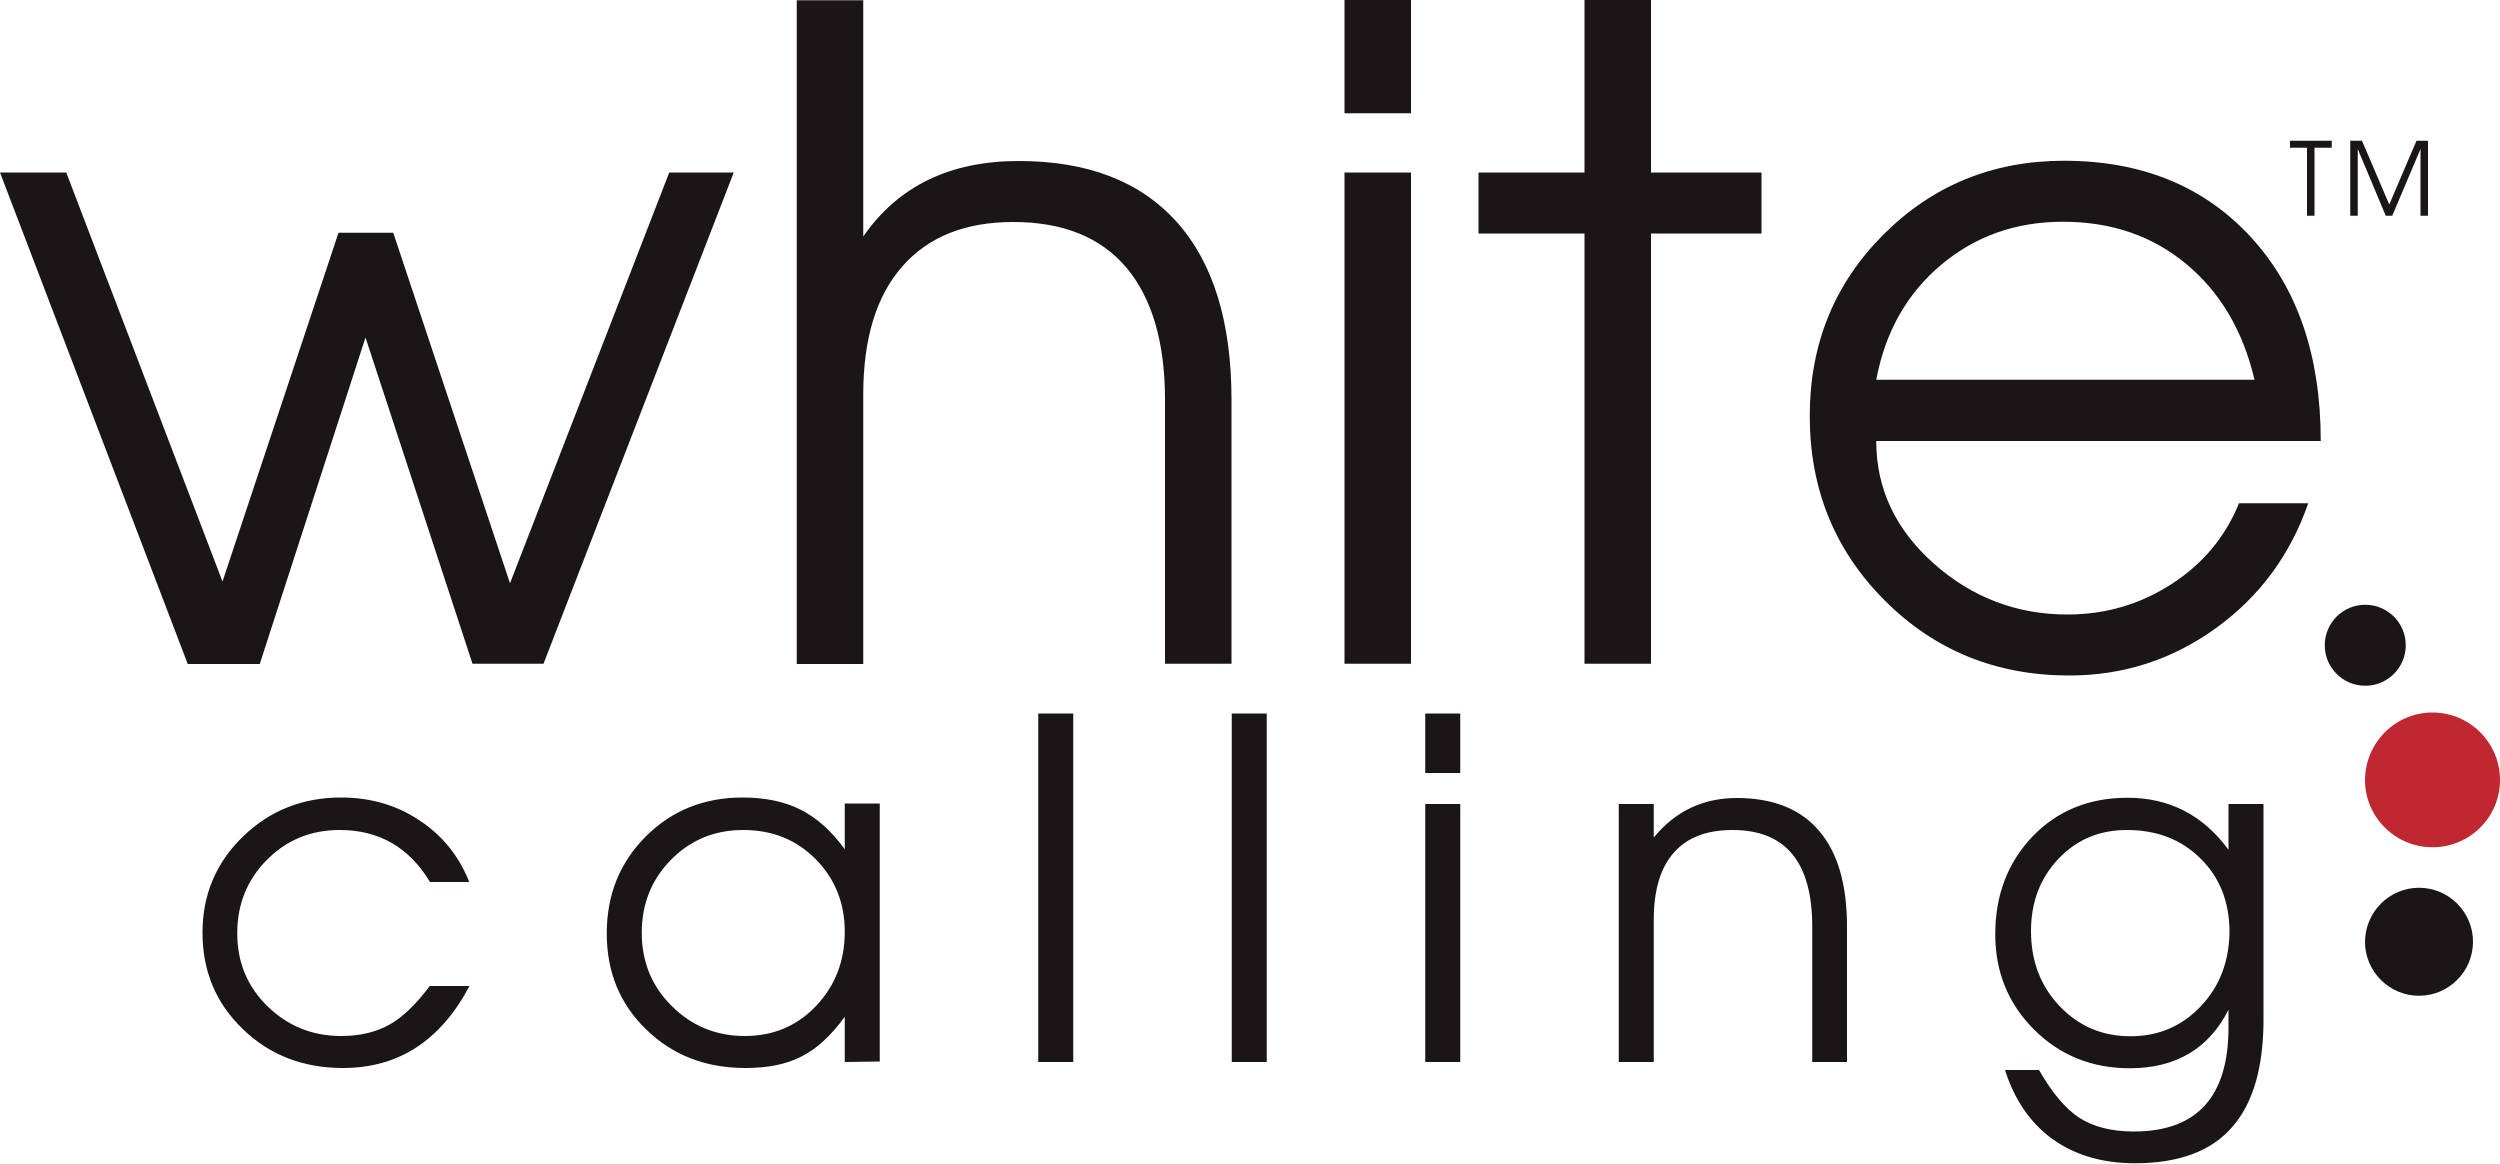
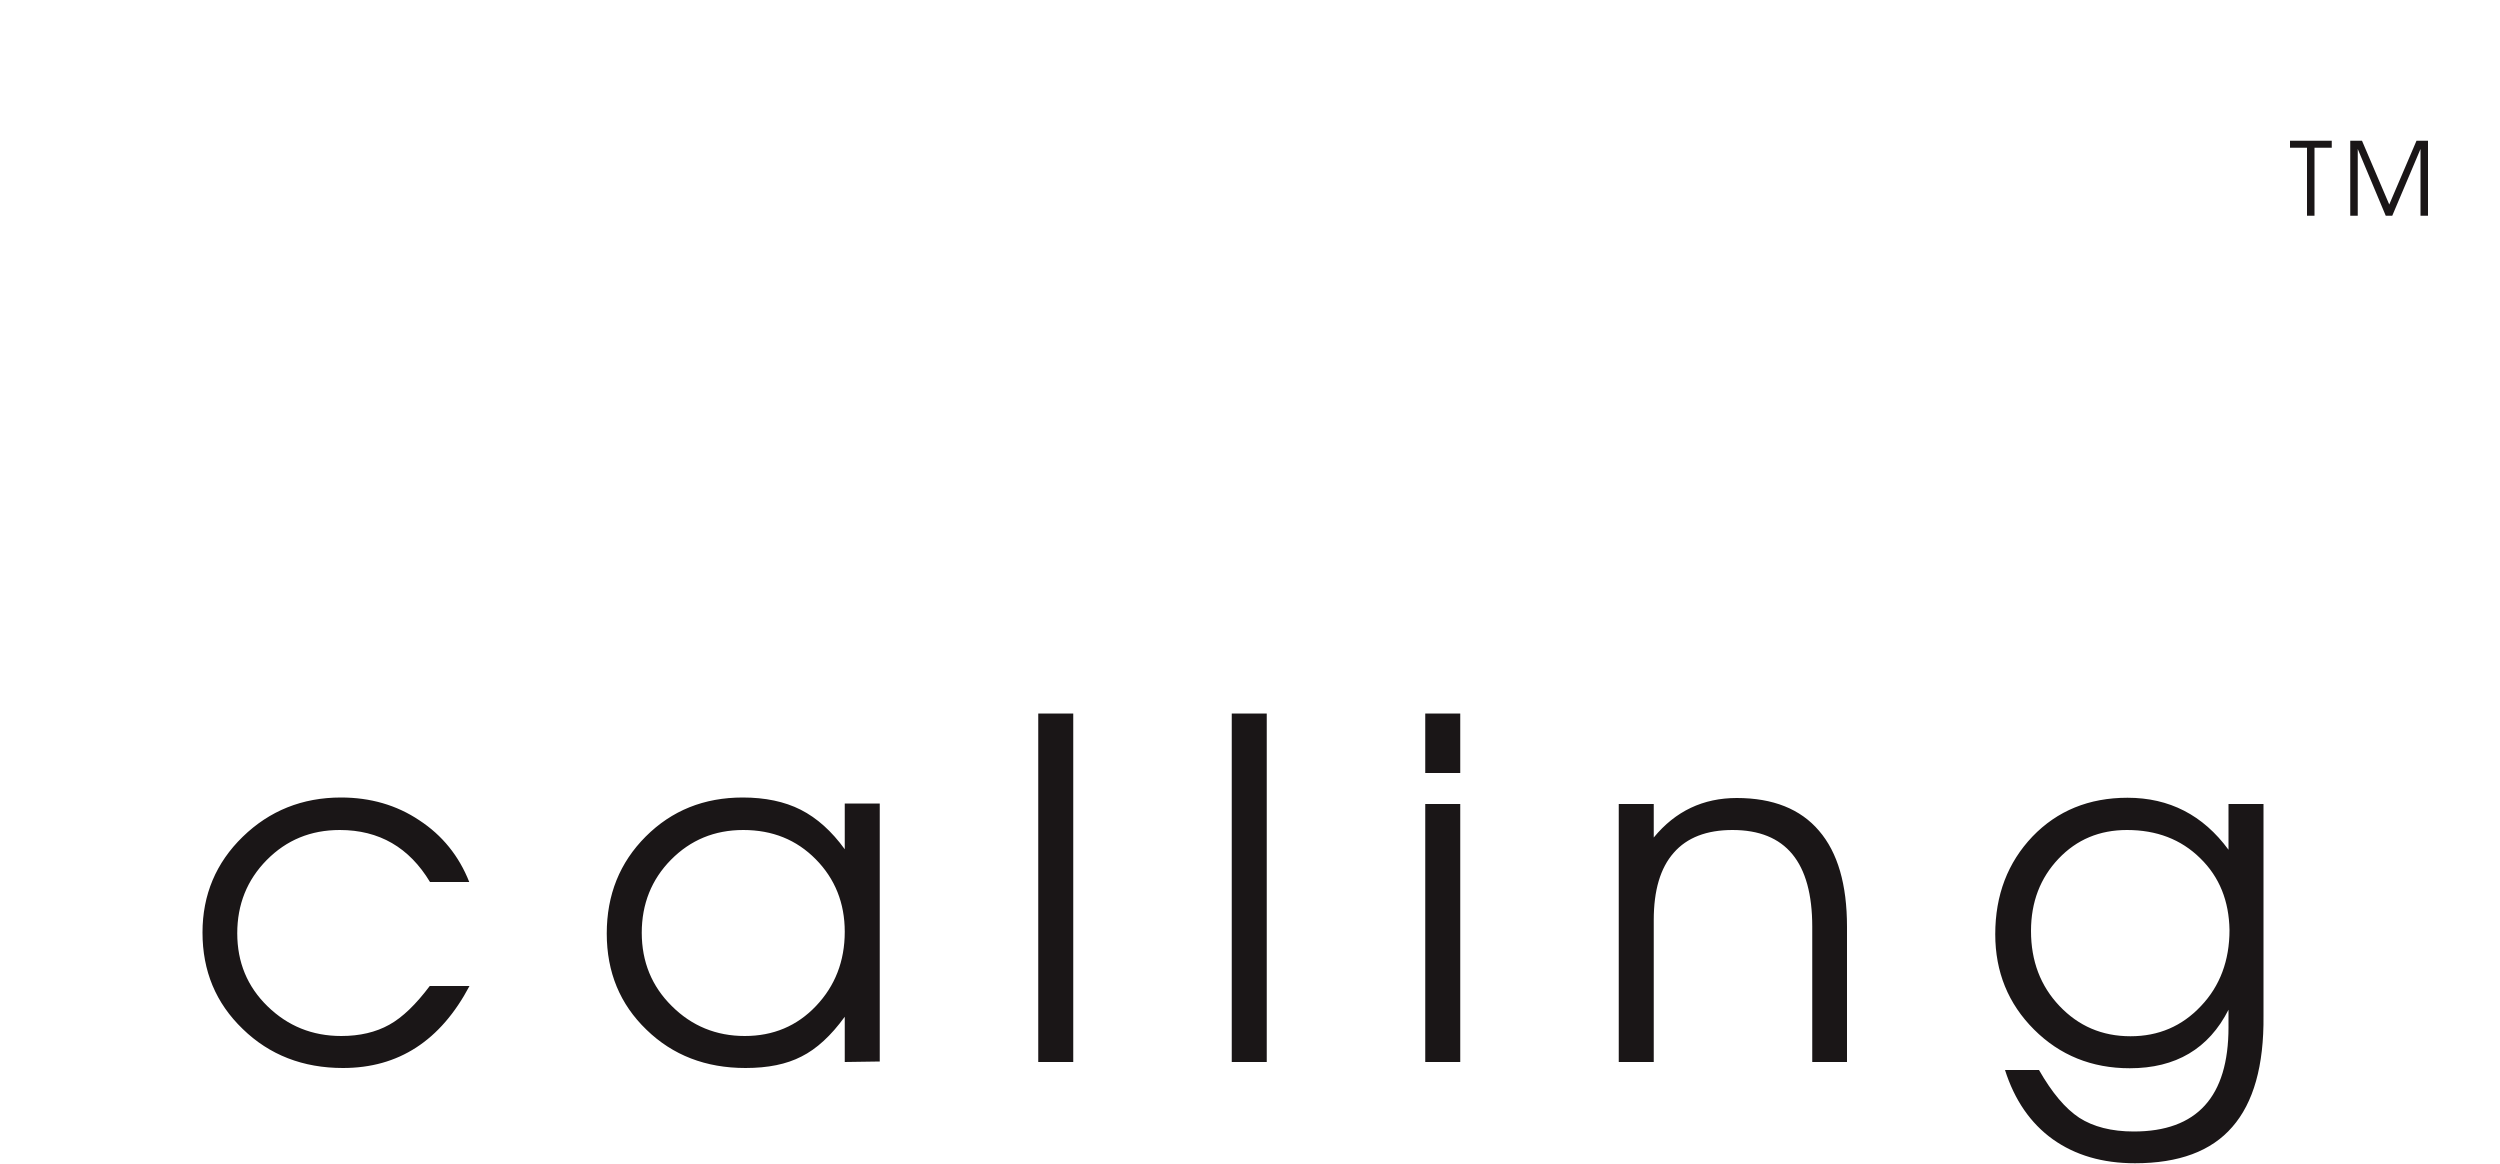
<svg xmlns="http://www.w3.org/2000/svg" x="0px" y="0px" width="100%" height="100%" viewBox="0, 0, 1000, 465.4" preserveAspectRatio="xMidYMid" font-size="0" id="Layer_1" xml:space="preserve" enable-background="new 0 0 1000 465.4" version="1.1">
  <style xml:space="preserve" type="text/css">
	.st0{fill:#1A1617;}
	.st1{fill-rule:evenodd;clip-rule:evenodd;fill:#1A1617;}
	.st2{fill-rule:evenodd;clip-rule:evenodd;fill:#C12730;}
</style>
  <g xml:space="preserve">
    <path d="M925.8 59.1 L925.8 86.3 L922.8 86.3 L922.8 59.1 L916 59.1 L916 56.3 L932.7 56.3 L932.7 59.1 L925.8 59.1 L925.8 59.1 z M968.2 86.3 L968.2 59.6 L956.9 86.3 L954.3 86.3 L943.1 59.6 L943.1 86.3 L940.1 86.3 L940.1 56.3 L944.8 56.3 L955.7 81.8 L966.6 56.3 L971.2 56.3 L971.2 86.3 L968.2 86.3 L968.2 86.3 z" xml:space="preserve" class="st0" style="fill:#1A1617;" />
    <path d="M135.9 332 C124.3 332 114.6 336 106.7 344 C98.8 352 94.9 361.8 94.9 373.3 C94.9 384.9 98.9 394.6 107 402.5 C115.1 410.4 124.9 414.4 136.5 414.4 C143.9 414.4 150.3 412.9 155.7 409.9 C161.1 406.9 166.4 401.7 171.9 394.4 L187.8 394.4 C176.2 416.3 159.4 427.2 137.2 427.2 C121.2 427.2 107.8 422 97.1 411.6 C86.3 401.2 81 388.4 81 373 C81 357.9 86.4 345.1 97.1 334.7 C107.8 324.3 120.9 319 136.4 319 C148.1 319 158.6 322 167.7 328.1 C176.9 334.1 183.6 342.4 187.7 352.8 L172 352.8 C163.7 339 151.7 332 135.9 332 L135.9 332 z M337.9 424.8 L337.9 406.7 C332.4 414.3 326.6 419.6 320.6 422.6 C314.6 425.7 307.2 427.2 298.2 427.2 C282.3 427.2 269.1 422.1 258.6 411.9 C248 401.7 242.7 388.9 242.7 373.4 C242.7 357.9 247.9 345 258.3 334.6 C268.7 324.2 281.6 319 297.1 319 C306 319 313.8 320.6 320.3 323.9 C326.8 327.2 332.7 332.5 337.9 339.7 L337.9 321.4 L351.9 321.4 L351.9 424.6 L337.9 424.8 L337.9 424.8 z M326.3 343.7 C318.6 335.9 309 332 297.3 332 C285.8 332 276.2 336 268.4 343.9 C260.6 351.8 256.7 361.6 256.7 373.1 C256.7 384.7 260.7 394.5 268.7 402.4 C276.7 410.4 286.5 414.4 297.9 414.4 C309.3 414.4 318.8 410.4 326.4 402.4 C334 394.4 337.9 384.5 337.9 372.7 C337.9 361.2 334 351.5 326.3 343.7 L326.3 343.7 z M415.3 424.8 L415.3 285.4 L429.3 285.4 L429.3 424.8 L415.3 424.8 L415.3 424.8 z M492.7 424.8 L492.7 285.4 L506.7 285.4 L506.7 424.8 L492.7 424.8 L492.7 424.8 z M570.1 424.8 L570.1 321.6 L584.1 321.6 L584.1 424.8 L570.1 424.8 L570.1 424.8 z M570.1 285.4 L584.1 285.4 L584.1 309.2 L570.1 309.2 L570.1 285.4 L570.1 285.4 z M724.9 424.8 L724.9 370.7 C724.9 344.9 714.3 332 693 332 C682.7 332 674.8 335 669.5 341.1 C664.1 347.2 661.5 356.2 661.5 368 L661.5 424.8 L647.5 424.8 L647.5 321.6 L661.5 321.6 L661.5 335 C670.2 324.4 681.3 319.2 694.7 319.2 C709.2 319.2 720.2 323.6 727.6 332.3 C735.1 341 738.8 353.8 738.8 370.7 L738.8 424.8 L724.9 424.8 L724.9 424.8 z M892.9 450.8 C884.5 460.5 871.5 465.3 854 465.3 C841 465.3 830.1 462.1 821.1 455.7 C812.2 449.3 805.8 440 802 428 L815.6 428 C820.8 437.1 826.1 443.4 831.7 447.1 C837.3 450.7 844.6 452.6 853.5 452.6 C878.8 452.6 891.4 438.7 891.4 410.9 L891.4 403.9 C883.5 419.5 870.3 427.3 851.9 427.3 C836.7 427.3 823.9 422.1 813.6 411.8 C803.3 401.5 798.1 388.8 798.1 373.7 C798.1 358 803.1 345 813 334.6 C822.9 324.3 835.6 319.1 851 319.1 C867.7 319.1 881.2 326 891.4 339.9 L891.4 321.6 L905.4 321.6 L905.4 406.3 C905.6 426.3 901.4 441.1 892.9 450.8 L892.9 450.8 z M880.1 343.3 C872.4 335.7 862.6 332 850.8 332 C839.8 332 830.7 335.8 823.4 343.5 C816.1 351.2 812.4 360.8 812.4 372.4 C812.4 384.4 816.2 394.4 823.8 402.4 C831.4 410.4 840.8 414.5 852.2 414.5 C863.4 414.5 872.8 410.5 880.4 402.4 C888 394.4 891.8 384.2 891.8 372 C891.6 360.4 887.8 350.8 880.1 343.3 L880.1 343.3 z" xml:space="preserve" class="st0" style="fill:#1A1617;" />
-     <path d="M217.4 265.5 L189 265.5 L146.2 135 L103.9 265.6 L75.1 265.6 L0 69 L26.5 69 L89 232.6 L135.4 93.1 L157.3 93.1 L204 233.3 L267.7 69 L293.5 69 L217.4 265.5 L217.4 265.5 z M466 265.5 L466 159.9 C466 136.9 460.8 119.3 450.6 107.1 C440.3 94.9 425.2 88.8 405.3 88.8 C386.1 88.8 371.3 94.7 360.9 106.6 C350.5 118.4 345.3 135.5 345.3 157.8 L345.3 265.6 L318.7 265.6 L318.7 0.1 L345.3 0.1 L345.3 94.6 C359.2 74.5 379.9 64.4 407.5 64.4 C435 64.4 456.1 72.5 470.7 88.8 C485.3 105.1 492.6 128.8 492.6 159.9 L492.6 265.5 L466 265.5 L466 265.5 z M537.8 265.5 L537.8 69 L564.4 69 L564.4 265.5 L537.8 265.5 L537.8 265.5 z M537.8 0 L564.4 0 L564.4 45.3 L537.8 45.3 L537.8 0 L537.8 0 z M660.4 93.4 L660.4 265.5 L633.8 265.5 L633.8 93.4 L591.4 93.4 L591.4 69 L633.8 69 L633.8 0 L660.4 0 L660.4 69 L704.6 69 L704.6 93.4 L660.4 93.4 L660.4 93.4 z M750.5 176.4 C750.5 195.5 758.2 211.8 773.5 225.4 C788.8 239 806.7 245.8 827 245.8 C842.1 245.8 855.9 241.8 868.5 233.7 C881.1 225.6 890.1 214.8 895.6 201.3 L923.3 201.3 C916.1 222 903.8 238.7 886.3 251.3 C868.8 263.9 849.3 270.2 827.7 270.2 C798.5 270.2 773.9 260.2 753.9 240.2 C733.9 220.2 723.9 195.6 723.9 166.4 C723.9 137.7 733.7 113.5 753.4 93.8 C773 74.2 797.1 64.3 825.6 64.3 C856.7 64.3 881.6 74.5 900.3 94.8 C919 115.1 928.3 142.3 928.3 176.4 L750.5 176.4 L750.5 176.4 z M874.5 105.6 C860.9 94.3 844.5 88.7 825.2 88.7 C806.4 88.7 790.2 94.4 776.5 105.9 C762.8 117.4 754.1 132.7 750.5 151.9 L901.8 151.9 C897.2 132.3 888.1 116.9 874.5 105.6 L874.5 105.6 z" xml:space="preserve" class="st0" style="fill:#1A1617;" />
-     <path d="M967.6 355.1 C979.5 355.1 989.2 364.8 989.2 376.7 C989.2 388.6 979.5 398.3 967.6 398.3 C955.7 398.3 946 388.6 946 376.7 C946.1 364.8 955.7 355.1 967.6 355.1 L967.6 355.1 z" clip-rule="evenOdd" fill-rule="evenOdd" xml:space="preserve" class="st1" style="fill:#1A1617;" />
-     <path d="M973 285 C987.9 285 1000 297.1 1000 312 C1000 326.9 987.9 338.9 973 338.9 C958.1 338.9 946 326.8 946 312 C946.1 297.1 958.1 285 973 285 L973 285 z" clip-rule="evenOdd" fill-rule="evenOdd" xml:space="preserve" class="st2" style="fill:#C12730;" />
-     <path d="M946.1 241.9 C955 241.9 962.3 249.1 962.3 258.1 C962.3 267 955.1 274.3 946.1 274.3 C937.2 274.3 929.9 267.1 929.9 258.1 C929.9 249.2 937.1 241.9 946.1 241.9 L946.1 241.9 z" clip-rule="evenOdd" fill-rule="evenOdd" xml:space="preserve" class="st1" style="fill:#1A1617;" />
  </g>
</svg>